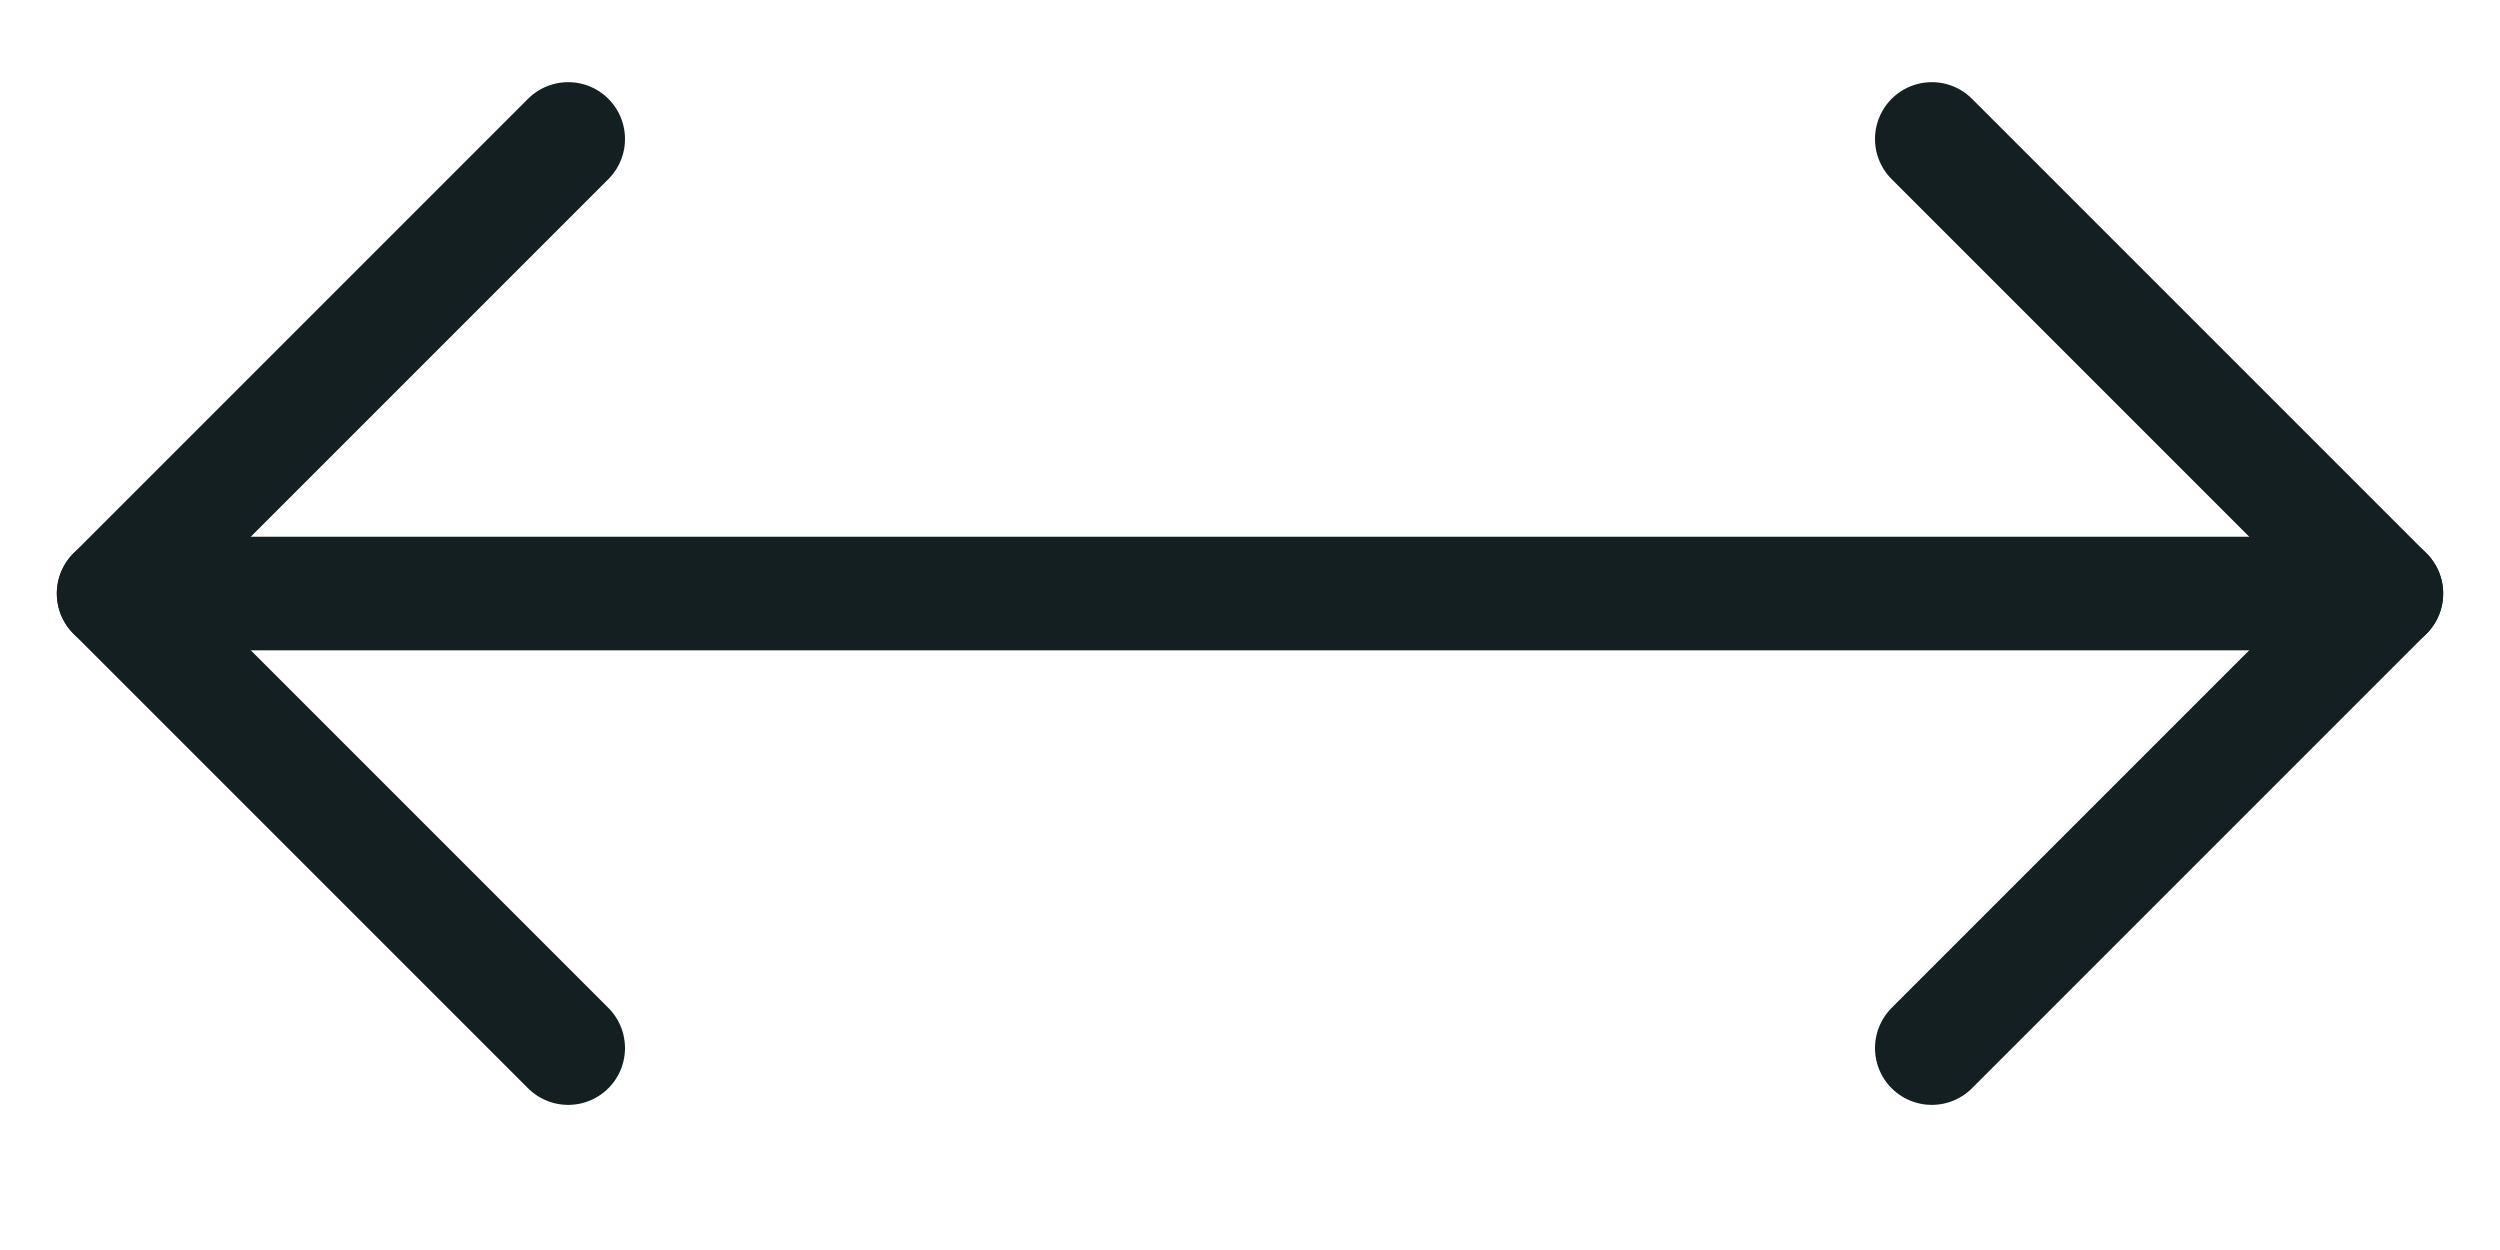
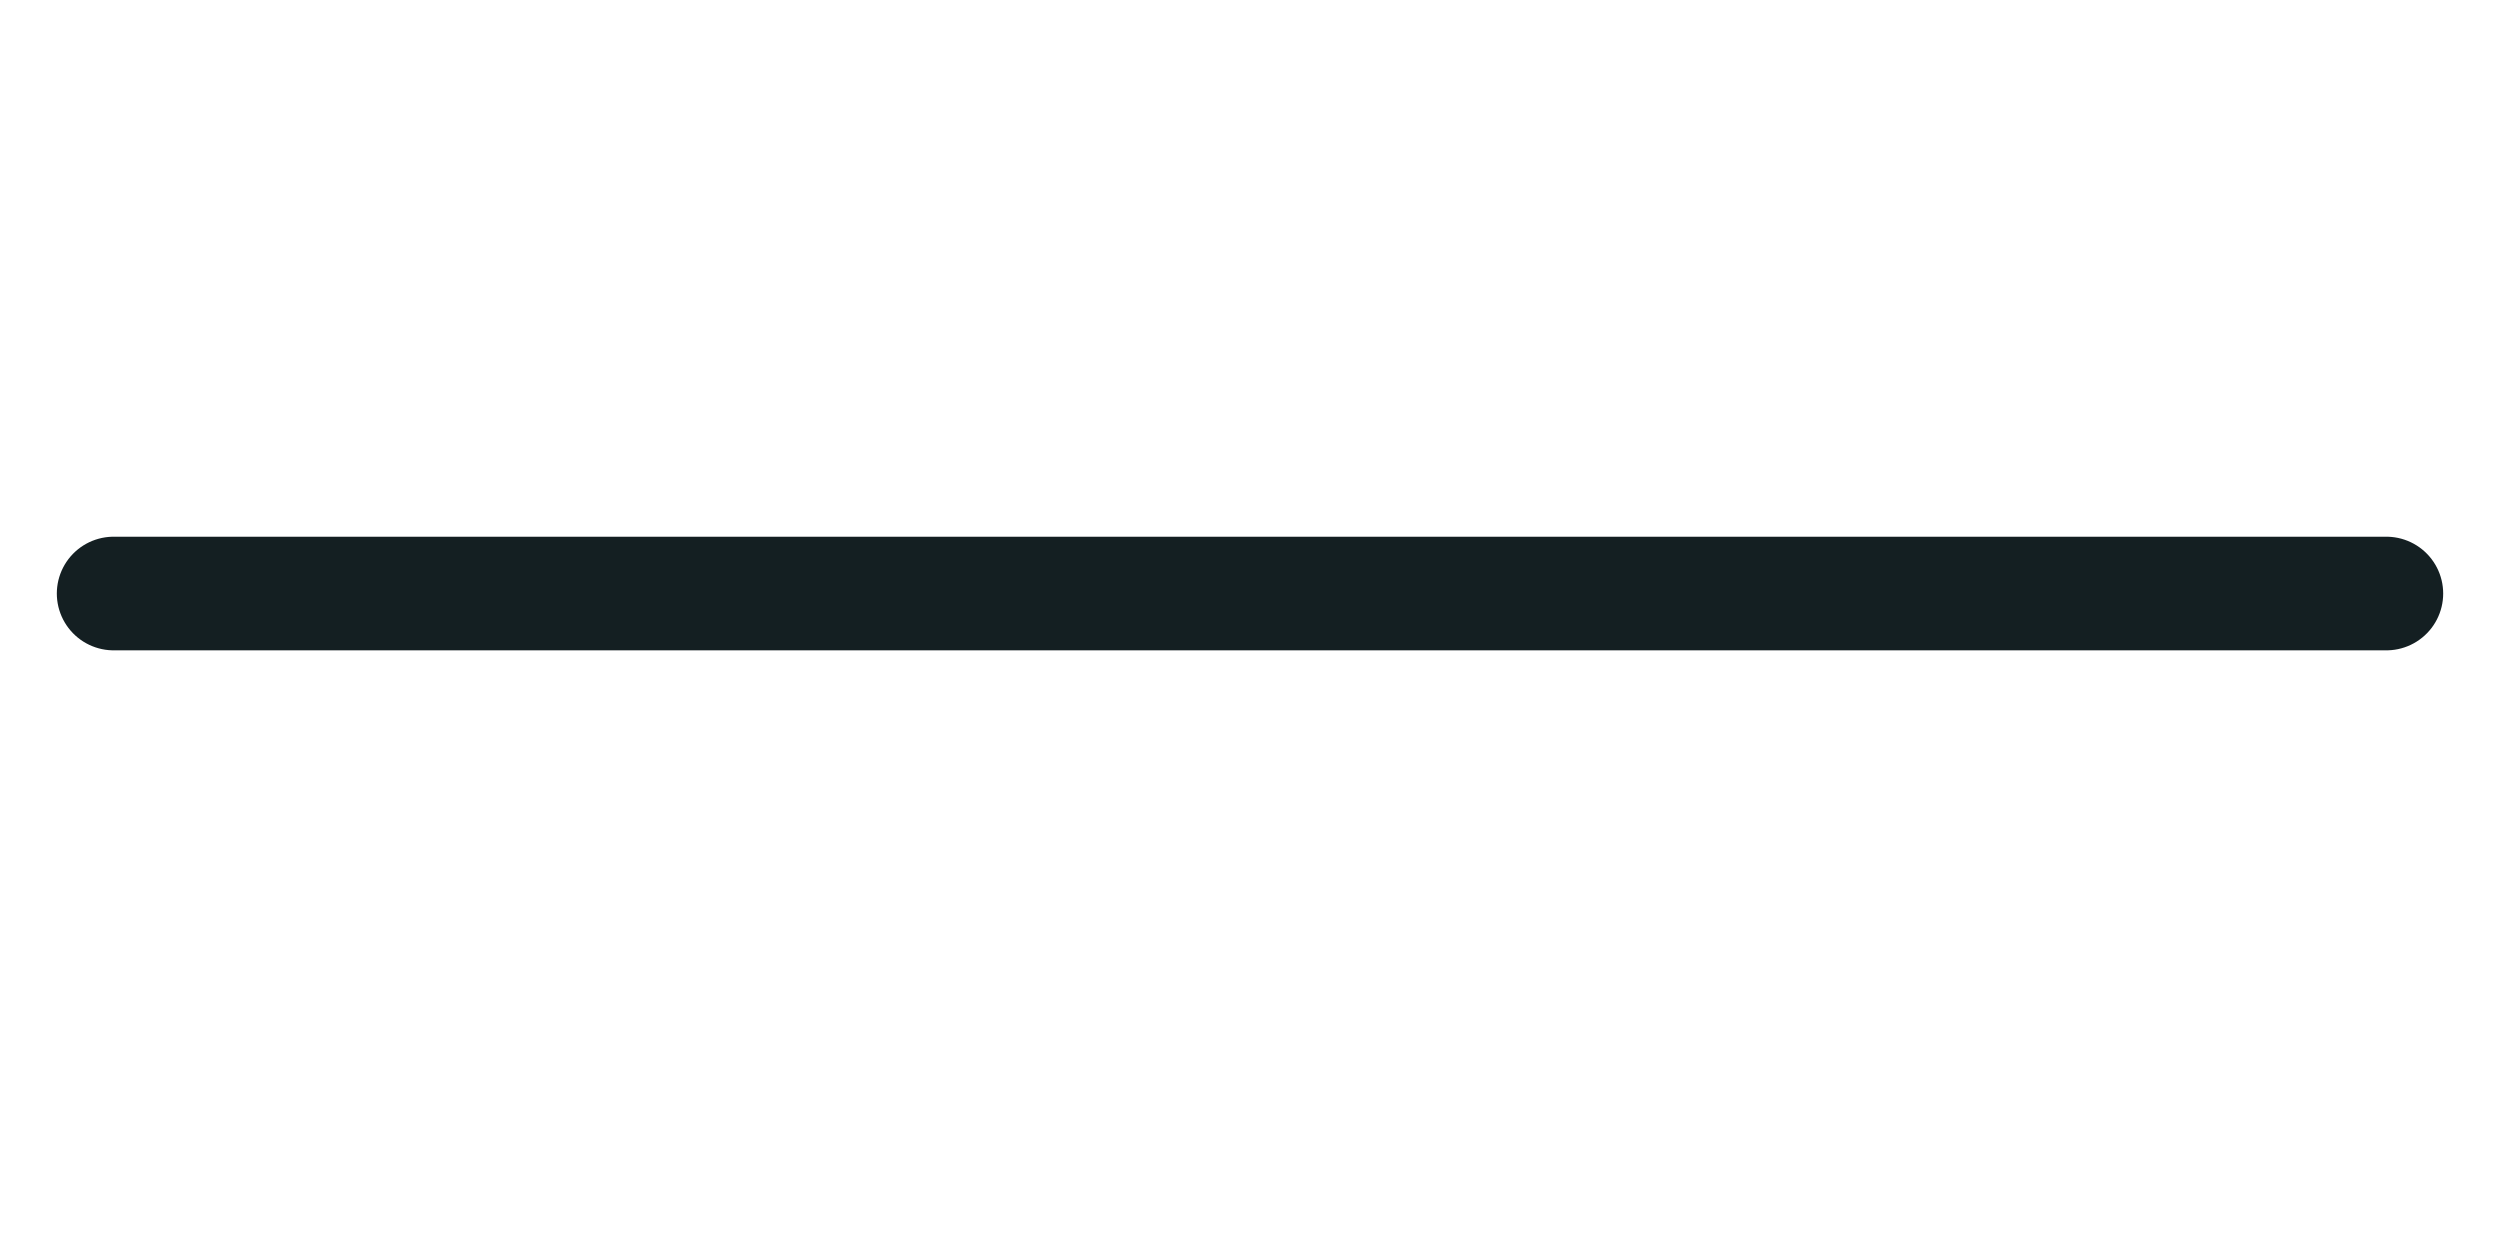
<svg xmlns="http://www.w3.org/2000/svg" width="22" height="11" viewBox="0 0 22 11" fill="none">
  <g clip-path="url(#clip0_369_1395)">
-     <path d="M17 1.223L21 5.223L17 9.223" stroke="#141F22" stroke-linecap="round" stroke-linejoin="round" />
    <path d="M1 5.223H21" stroke="#141F22" stroke-linecap="round" stroke-linejoin="round" />
-     <path d="M5 1.223L1 5.223L5 9.223" stroke="#141F22" stroke-linecap="round" stroke-linejoin="round" />
  </g>
  <defs>
    <clipPath id="clip0_369_1395">
      <rect width="22" height="10" fill="white" transform="translate(0 0.223)" />
    </clipPath>
  </defs>
</svg>